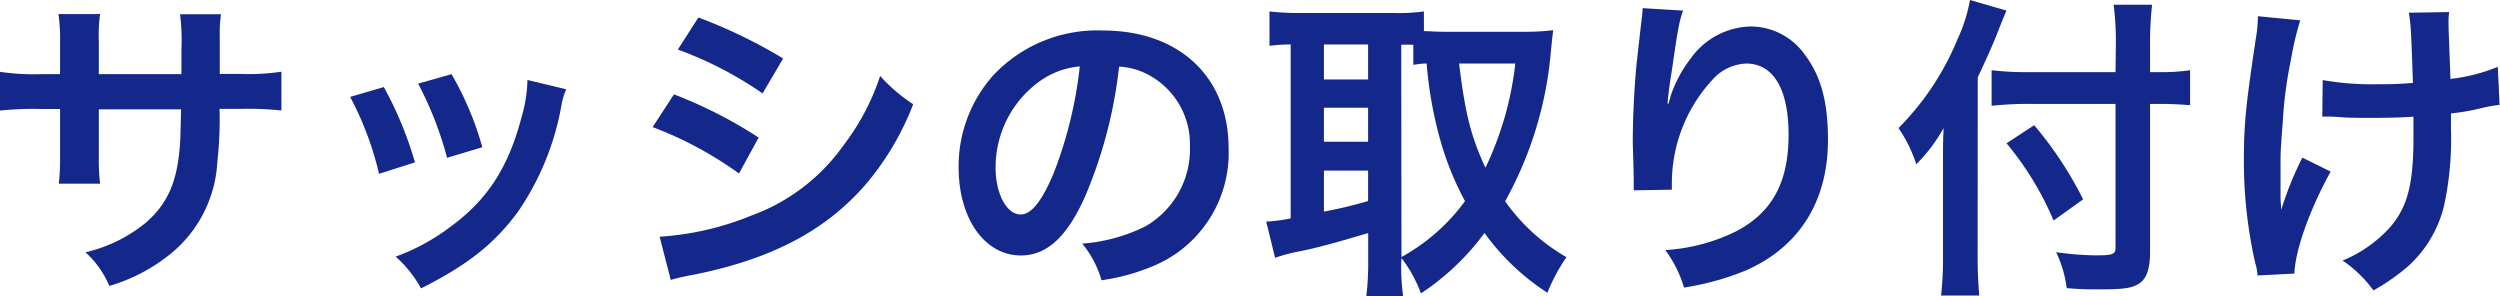
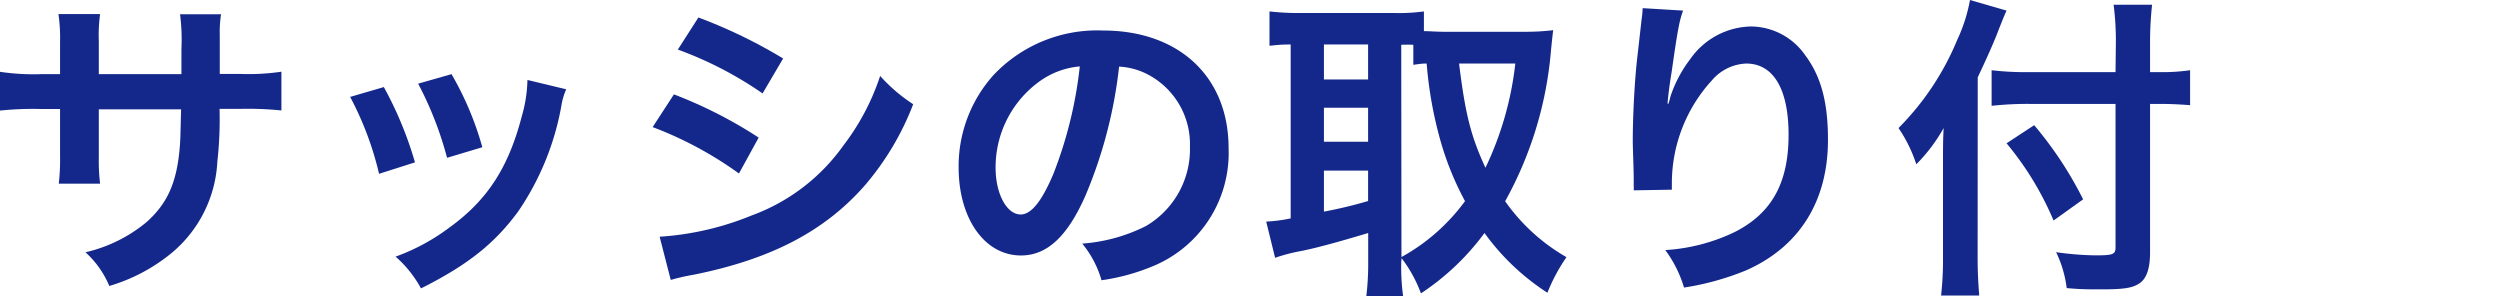
<svg xmlns="http://www.w3.org/2000/svg" width="236.04" height="27.99" viewBox="0 0 236.04 27.99">
  <title>business_title_sash</title>
  <g id="レイヤー_2" data-name="レイヤー 2">
    <g id="design">
      <g id="_2" data-name="2">
        <path d="M17.13,7l0-1.35v-1A19.12,19.12,0,0,0,17,1.35h3.87a11.08,11.08,0,0,0-.12,2c0,1.83,0,1.83,0,3.63h1.92a21.29,21.29,0,0,0,3.9-.21v3.66a30.52,30.52,0,0,0-3.84-.15h-2a36.37,36.37,0,0,1-.21,5,12,12,0,0,1-4.32,8.61A16.67,16.67,0,0,1,10.32,27a8.91,8.91,0,0,0-2.25-3.18A13.93,13.93,0,0,0,13.8,21c2-1.77,2.91-3.75,3.18-7.2.06-.69.06-1.41.12-3.48H9.33v4.5a18.47,18.47,0,0,0,.12,2.52H5.55a19.75,19.75,0,0,0,.12-2.58V10.29H3.84A30.52,30.52,0,0,0,0,10.44V6.78A21.29,21.29,0,0,0,3.9,7H5.67V4a16,16,0,0,0-.15-2.67H9.45A15,15,0,0,0,9.33,3.9V7Z" style="fill:#14288b" />
        <path d="M36.24,8.22a34.61,34.61,0,0,1,2.94,7.11l-3.39,1.08a30,30,0,0,0-2.73-7.26Zm17.22.21A6.31,6.31,0,0,0,53,10,25.61,25.61,0,0,1,48.9,20c-2.22,3-4.71,5-9.15,7.23a10.9,10.9,0,0,0-2.4-3,19.46,19.46,0,0,0,5.1-2.76C46,18.9,48,15.84,49.26,11a13.31,13.31,0,0,0,.54-3.45ZM42.63,7a29.47,29.47,0,0,1,2.91,6.9l-3.33,1a33,33,0,0,0-2.73-7Z" style="fill:#14288b" />
        <path d="M63.63,8.91a42.41,42.41,0,0,1,8,4.08l-1.86,3.39A35.09,35.09,0,0,0,61.62,12ZM62.28,22.35a27.46,27.46,0,0,0,8.67-2,18.34,18.34,0,0,0,8.67-6.6A22.19,22.19,0,0,0,83.1,7.17a15.49,15.49,0,0,0,3.12,2.67,26.19,26.19,0,0,1-4.5,7.59c-3.81,4.38-8.91,7.05-16.29,8.52a19.38,19.38,0,0,0-2.1.48Zm3.66-20.7a48.11,48.11,0,0,1,8,3.87L72,8.82a35.22,35.22,0,0,0-8-4.14Z" style="fill:#14288b" />
        <path d="M102.48,18.48c-1.71,3.87-3.63,5.64-6.09,5.64-3.42,0-5.88-3.48-5.88-8.31a12.89,12.89,0,0,1,3.3-8.73,13.47,13.47,0,0,1,10.32-4.2C111.33,2.88,116,7.26,116,14a11.56,11.56,0,0,1-7.29,11.19A19.61,19.61,0,0,1,104,26.46,9.57,9.57,0,0,0,102.18,23a15.94,15.94,0,0,0,6-1.65,8.4,8.4,0,0,0,4.17-7.5,7.43,7.43,0,0,0-3.69-6.66,6.56,6.56,0,0,0-3-.9A43.4,43.4,0,0,1,102.48,18.48ZM98.07,7.74A10,10,0,0,0,94,15.84c0,2.46,1.05,4.41,2.37,4.41,1,0,2-1.26,3.09-3.84a39.54,39.54,0,0,0,2.49-10.14A7.64,7.64,0,0,0,98.07,7.74Z" style="fill:#14288b" />
        <path d="M132.3,24.75a20.61,20.61,0,0,0,.18,3.24H129a26.31,26.31,0,0,0,.18-3.24V22c-3,.9-5,1.44-6.39,1.71a16.8,16.8,0,0,0-2.4.63l-.84-3.42a14.27,14.27,0,0,0,2.31-.3V4.2c-1,0-1.35.06-2,.12V1.08a24.37,24.37,0,0,0,2.7.15h9.15a18,18,0,0,0,2.73-.15V2.94c.54,0,1.17.06,1.92.06h7.86a21.57,21.57,0,0,0,2.43-.15c-.06.39-.12,1-.21,1.89A35.32,35.32,0,0,1,142.11,19a18,18,0,0,0,5.79,5.28,16.87,16.87,0,0,0-1.8,3.36A22.11,22.11,0,0,1,140.16,22a23.5,23.5,0,0,1-6,5.7,12.78,12.78,0,0,0-1.83-3.33ZM125,7.5h4.17V4.2H125Zm0,5.88h4.17V10.17H125Zm0,6.6a41.78,41.78,0,0,0,4.17-1V16.11H125Zm7.32,4.29a18.45,18.45,0,0,0,6-5.28,28.23,28.23,0,0,1-2.22-5.37A37.8,37.8,0,0,1,134.7,6c-.57,0-.78.06-1.26.12V4.23a10.38,10.38,0,0,0-1.14,0ZM137.76,6c.6,4.89,1.14,6.9,2.49,9.84A30.66,30.66,0,0,0,143.07,6Z" style="fill:#14288b" />
        <path d="M158.91,1c-.36,1-.51,1.8-1.08,5.79-.21,1.26-.33,2.28-.39,3h.09a6.59,6.59,0,0,0,.18-.66,12.13,12.13,0,0,1,1.89-3.57,7.16,7.16,0,0,1,5.7-3.06,6.28,6.28,0,0,1,5.13,2.7c1.5,2,2.16,4.44,2.16,8,0,5.79-2.7,10.11-7.74,12.33A25.58,25.58,0,0,1,159,27.15a11.48,11.48,0,0,0-1.77-3.54,17.51,17.51,0,0,0,6.57-1.71c3.48-1.77,5.07-4.62,5.07-9.18,0-4.32-1.44-6.72-4-6.72a4.47,4.47,0,0,0-3.24,1.59,14.38,14.38,0,0,0-3.78,9.69v.63l-3.6.06a2.33,2.33,0,0,0,0-.39V17c0-.87-.09-3.09-.09-3.69,0-2.43.18-5.76.42-7.83L155,1.77a7.05,7.05,0,0,0,.09-1Z" style="fill:#14288b" />
        <path d="M186.72,24.3c0,1.35.06,2.46.15,3.6h-3.6a30.55,30.55,0,0,0,.18-3.6V15.45c0-1.47,0-2.16.06-3.36a15.63,15.63,0,0,1-2.58,3.42,13.42,13.42,0,0,0-1.68-3.42,25.68,25.68,0,0,0,5.55-8.34A15.26,15.26,0,0,0,186,0l3.45,1c-.21.45-.42,1-.72,1.74-.36,1-1.2,2.88-2,4.56ZM199.77,4.17a26.82,26.82,0,0,0-.21-3.72h3.63A33.54,33.54,0,0,0,203,4.17V6.81h.87a18.19,18.19,0,0,0,2.91-.18v3.3C206,9.87,205,9.81,204,9.81h-1v14c0,1.56-.33,2.49-1,2.94s-1.47.57-3.69.57c-1.08,0-1.89,0-3.18-.12a10.86,10.86,0,0,0-1-3.39,28.8,28.8,0,0,0,3.69.3c1.68,0,1.92-.09,1.92-.75V9.81h-8.16a31.67,31.67,0,0,0-3.54.18V6.63a26.51,26.51,0,0,0,3.39.18h8.31Zm-7.71,7.65a35.23,35.23,0,0,1,4.62,7l-2.79,2a29,29,0,0,0-4.44-7.29Z" style="fill:#14288b" />
-         <path d="M220.05,16.2c-2,3.63-3.36,7.47-3.42,9.63l-3.48.18a4.89,4.89,0,0,0-.21-1.14,43.17,43.17,0,0,1-1.08-9.75c0-3.39.18-5.16,1.11-11.37a13.2,13.2,0,0,0,.21-2.22l4,.39a29,29,0,0,0-.87,3.66,40.41,40.41,0,0,0-.78,5.91c-.15,2-.21,2.85-.21,3.42,0,.09,0,.45,0,.93s0,.84,0,2.31v.54c0,.48.06.66.06,1.14a31,31,0,0,1,2-4.95Zm-.75-8.64a26.73,26.73,0,0,0,5.34.39c1.14,0,1.62,0,3.18-.12-.18-5.28-.21-5.55-.39-6.63l3.81-.06a6.54,6.54,0,0,0-.06,1c0,.3,0,.57.06,1.92,0,.33.06,1.47.12,3.39a16.5,16.5,0,0,0,4.47-1.14L236,9.9a14.62,14.62,0,0,0-1.68.3,21.19,21.19,0,0,1-2.91.51c0,.63,0,.9,0,1.44a29.76,29.76,0,0,1-.63,7.17,11.24,11.24,0,0,1-3.42,5.82,19.51,19.51,0,0,1-3.27,2.28,11.82,11.82,0,0,0-2.91-2.82,12.36,12.36,0,0,0,4.59-3.27c1.56-1.89,2.1-4,2.1-8.43,0-.63,0-.9,0-1.89-1,.09-2.58.12-4.08.12-.84,0-2,0-2.73-.06s-1-.06-1.35-.06h-.45Z" style="fill:#14288b" />
      </g>
    </g>
  </g>
</svg>